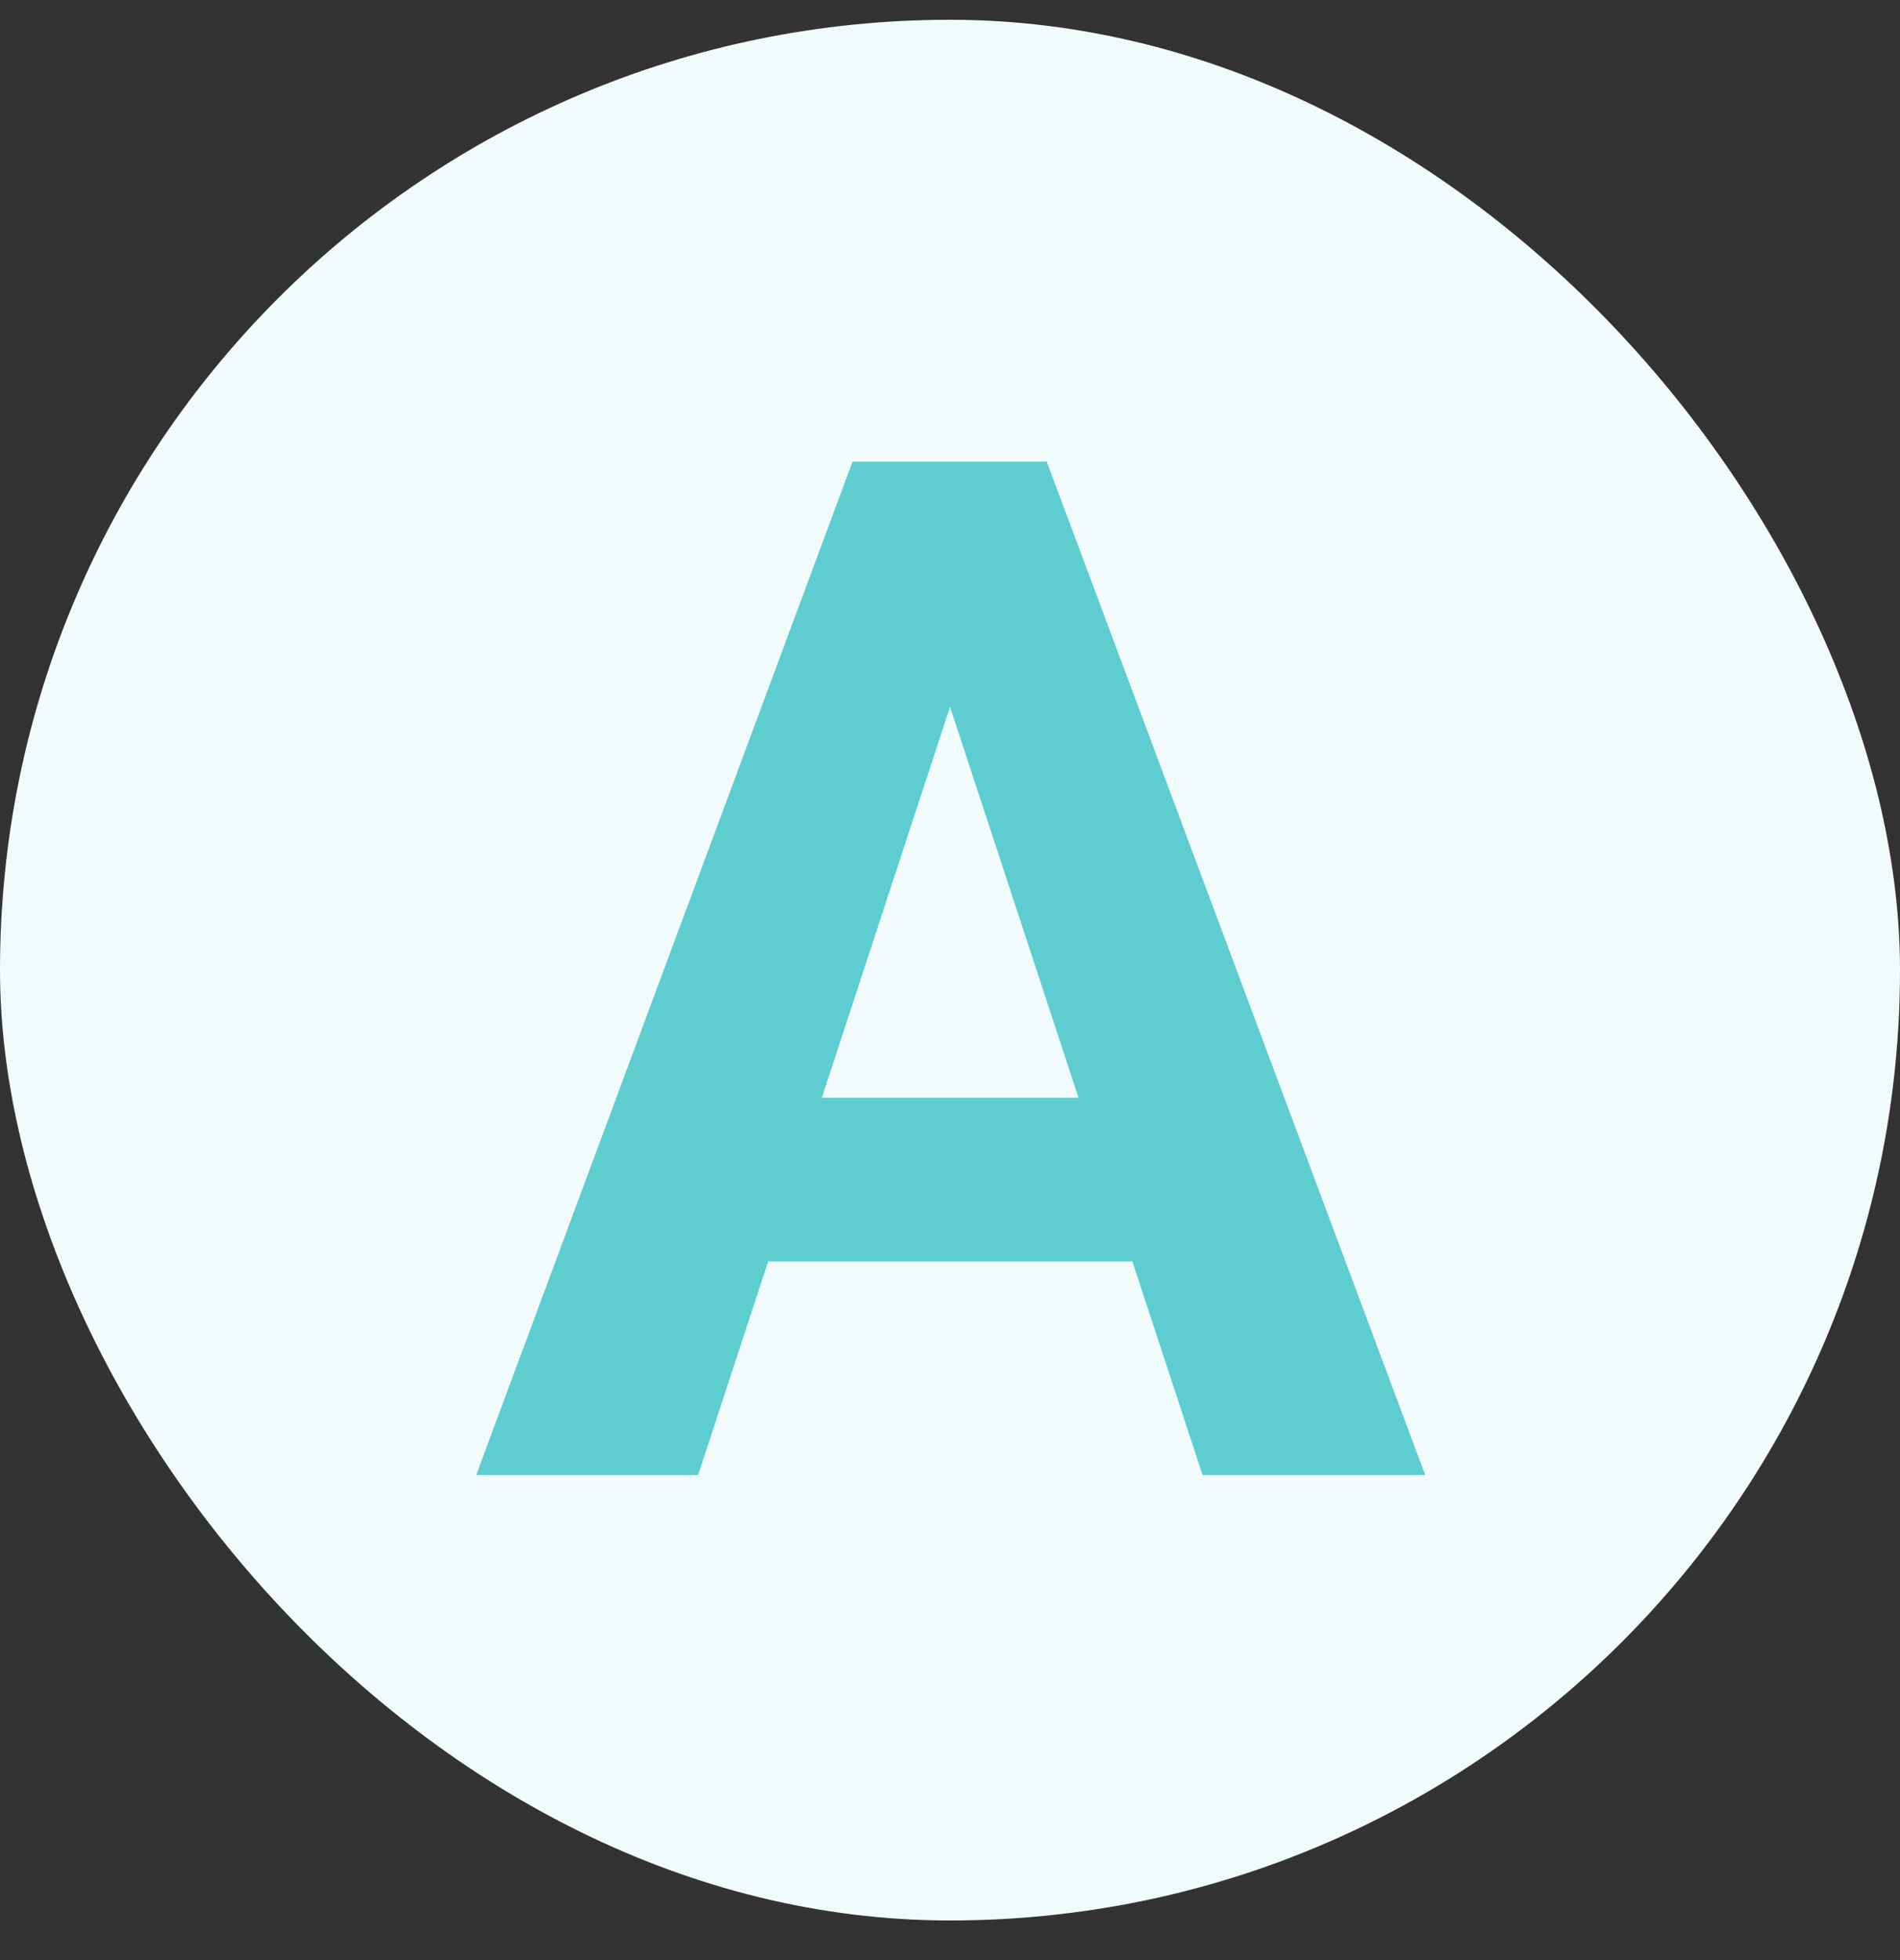
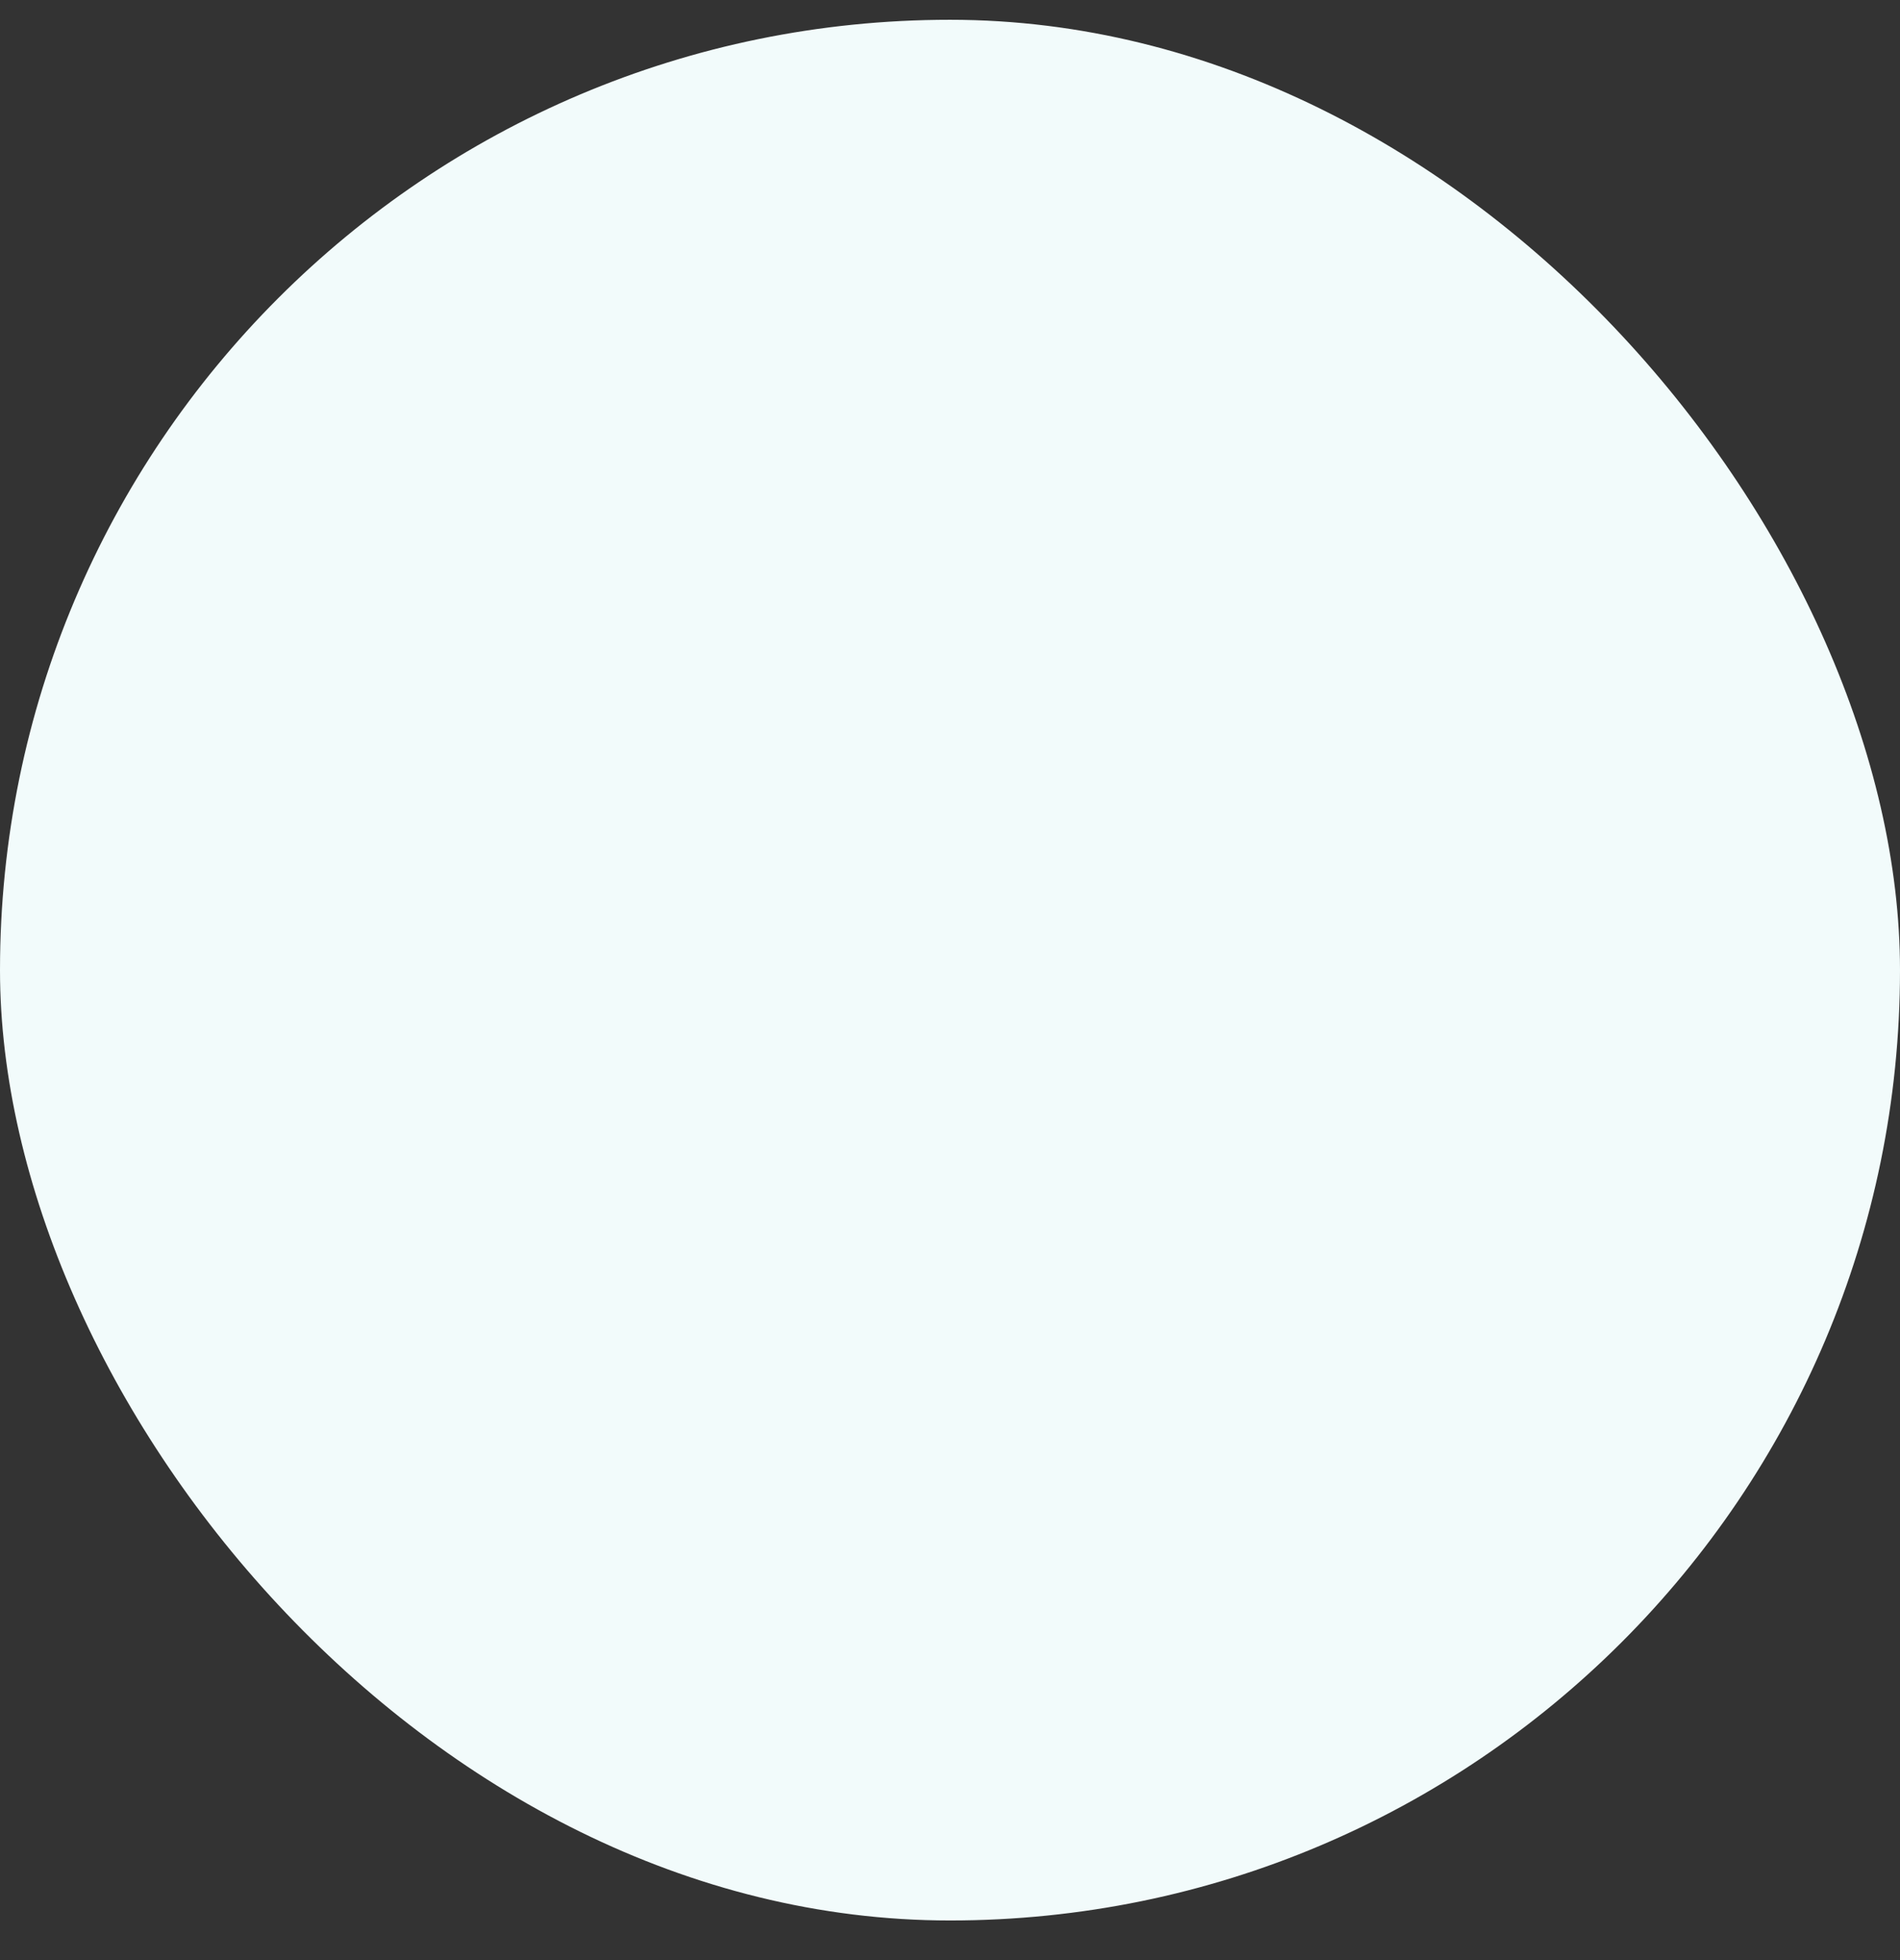
<svg xmlns="http://www.w3.org/2000/svg" width="32" height="33" viewBox="0 0 32 33" fill="none">
  <rect x="0" y="0" width="32" height="33" fill="#333333" stroke="none" />
  <rect y="0.333" width="32" height="32" rx="16" fill="#F2FBFB" />
-   <path d="M16.398 10.689L11.758 24.834H8.02L14.359 7.771H16.738L16.398 10.689ZM20.254 24.834L15.602 10.689L15.227 7.771H17.629L24.004 24.834H20.254ZM20.043 18.482V21.236H11.031V18.482H20.043Z" fill="#5ECDD0" />
</svg>